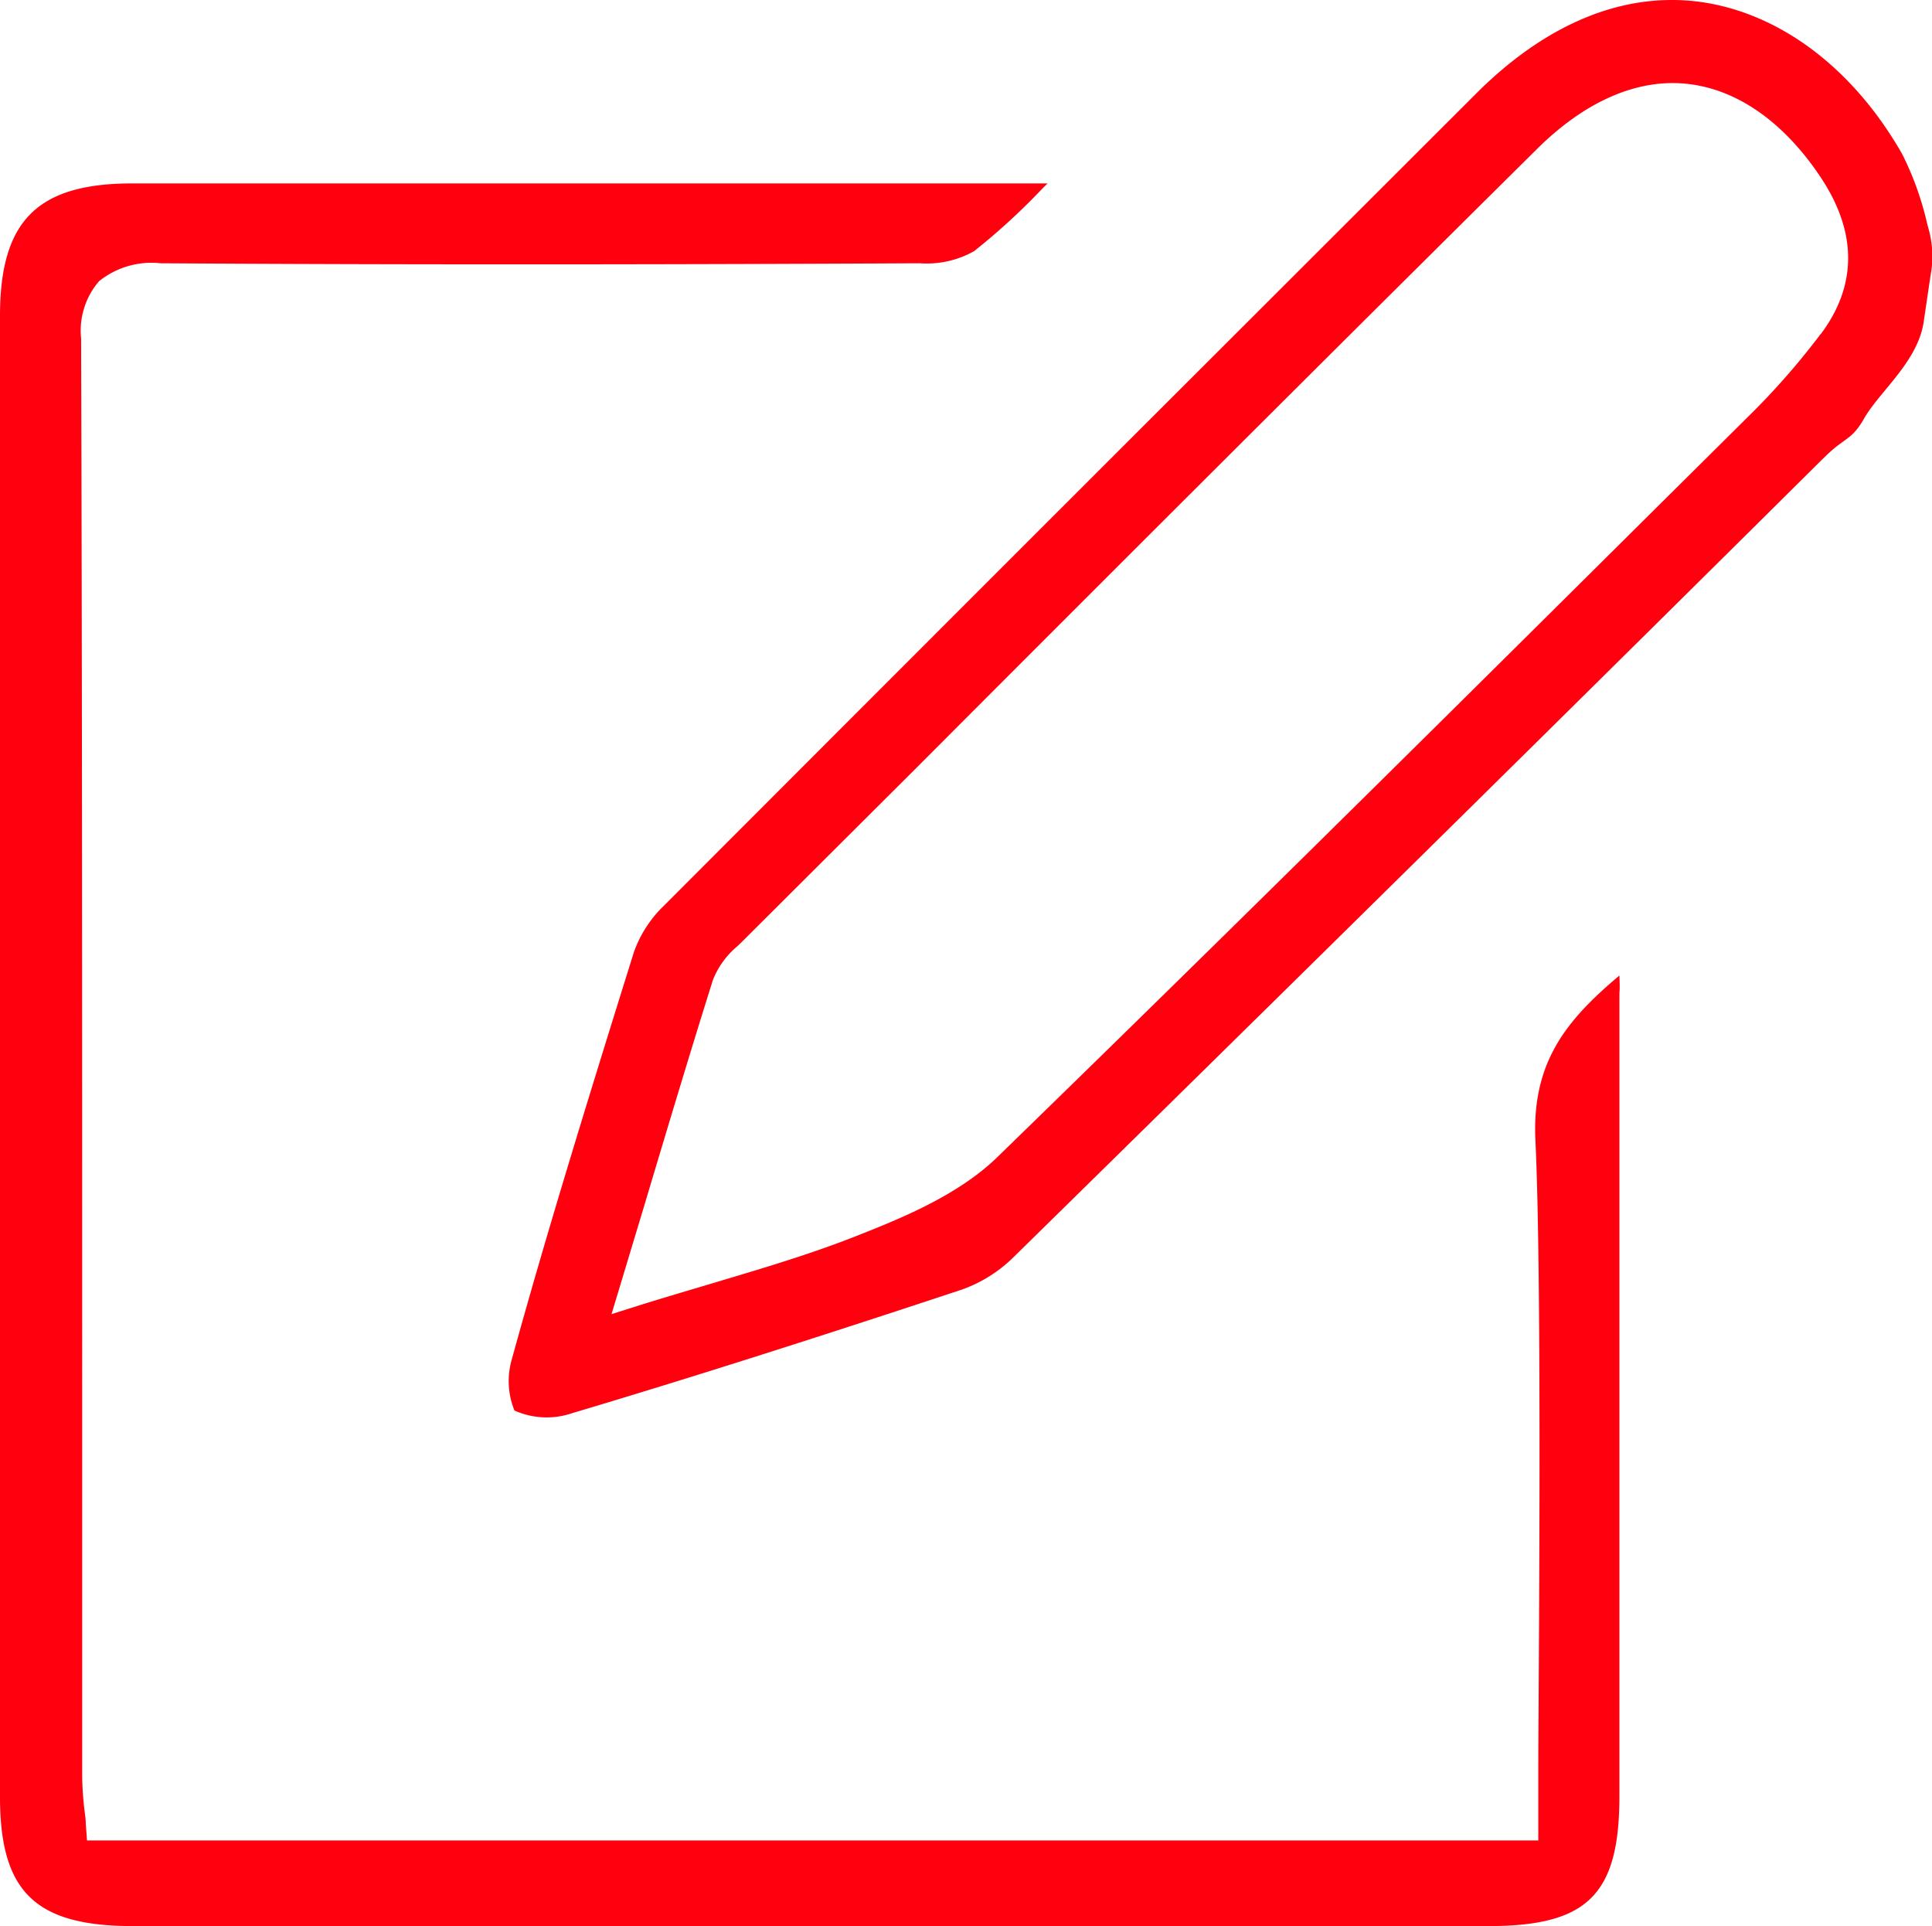
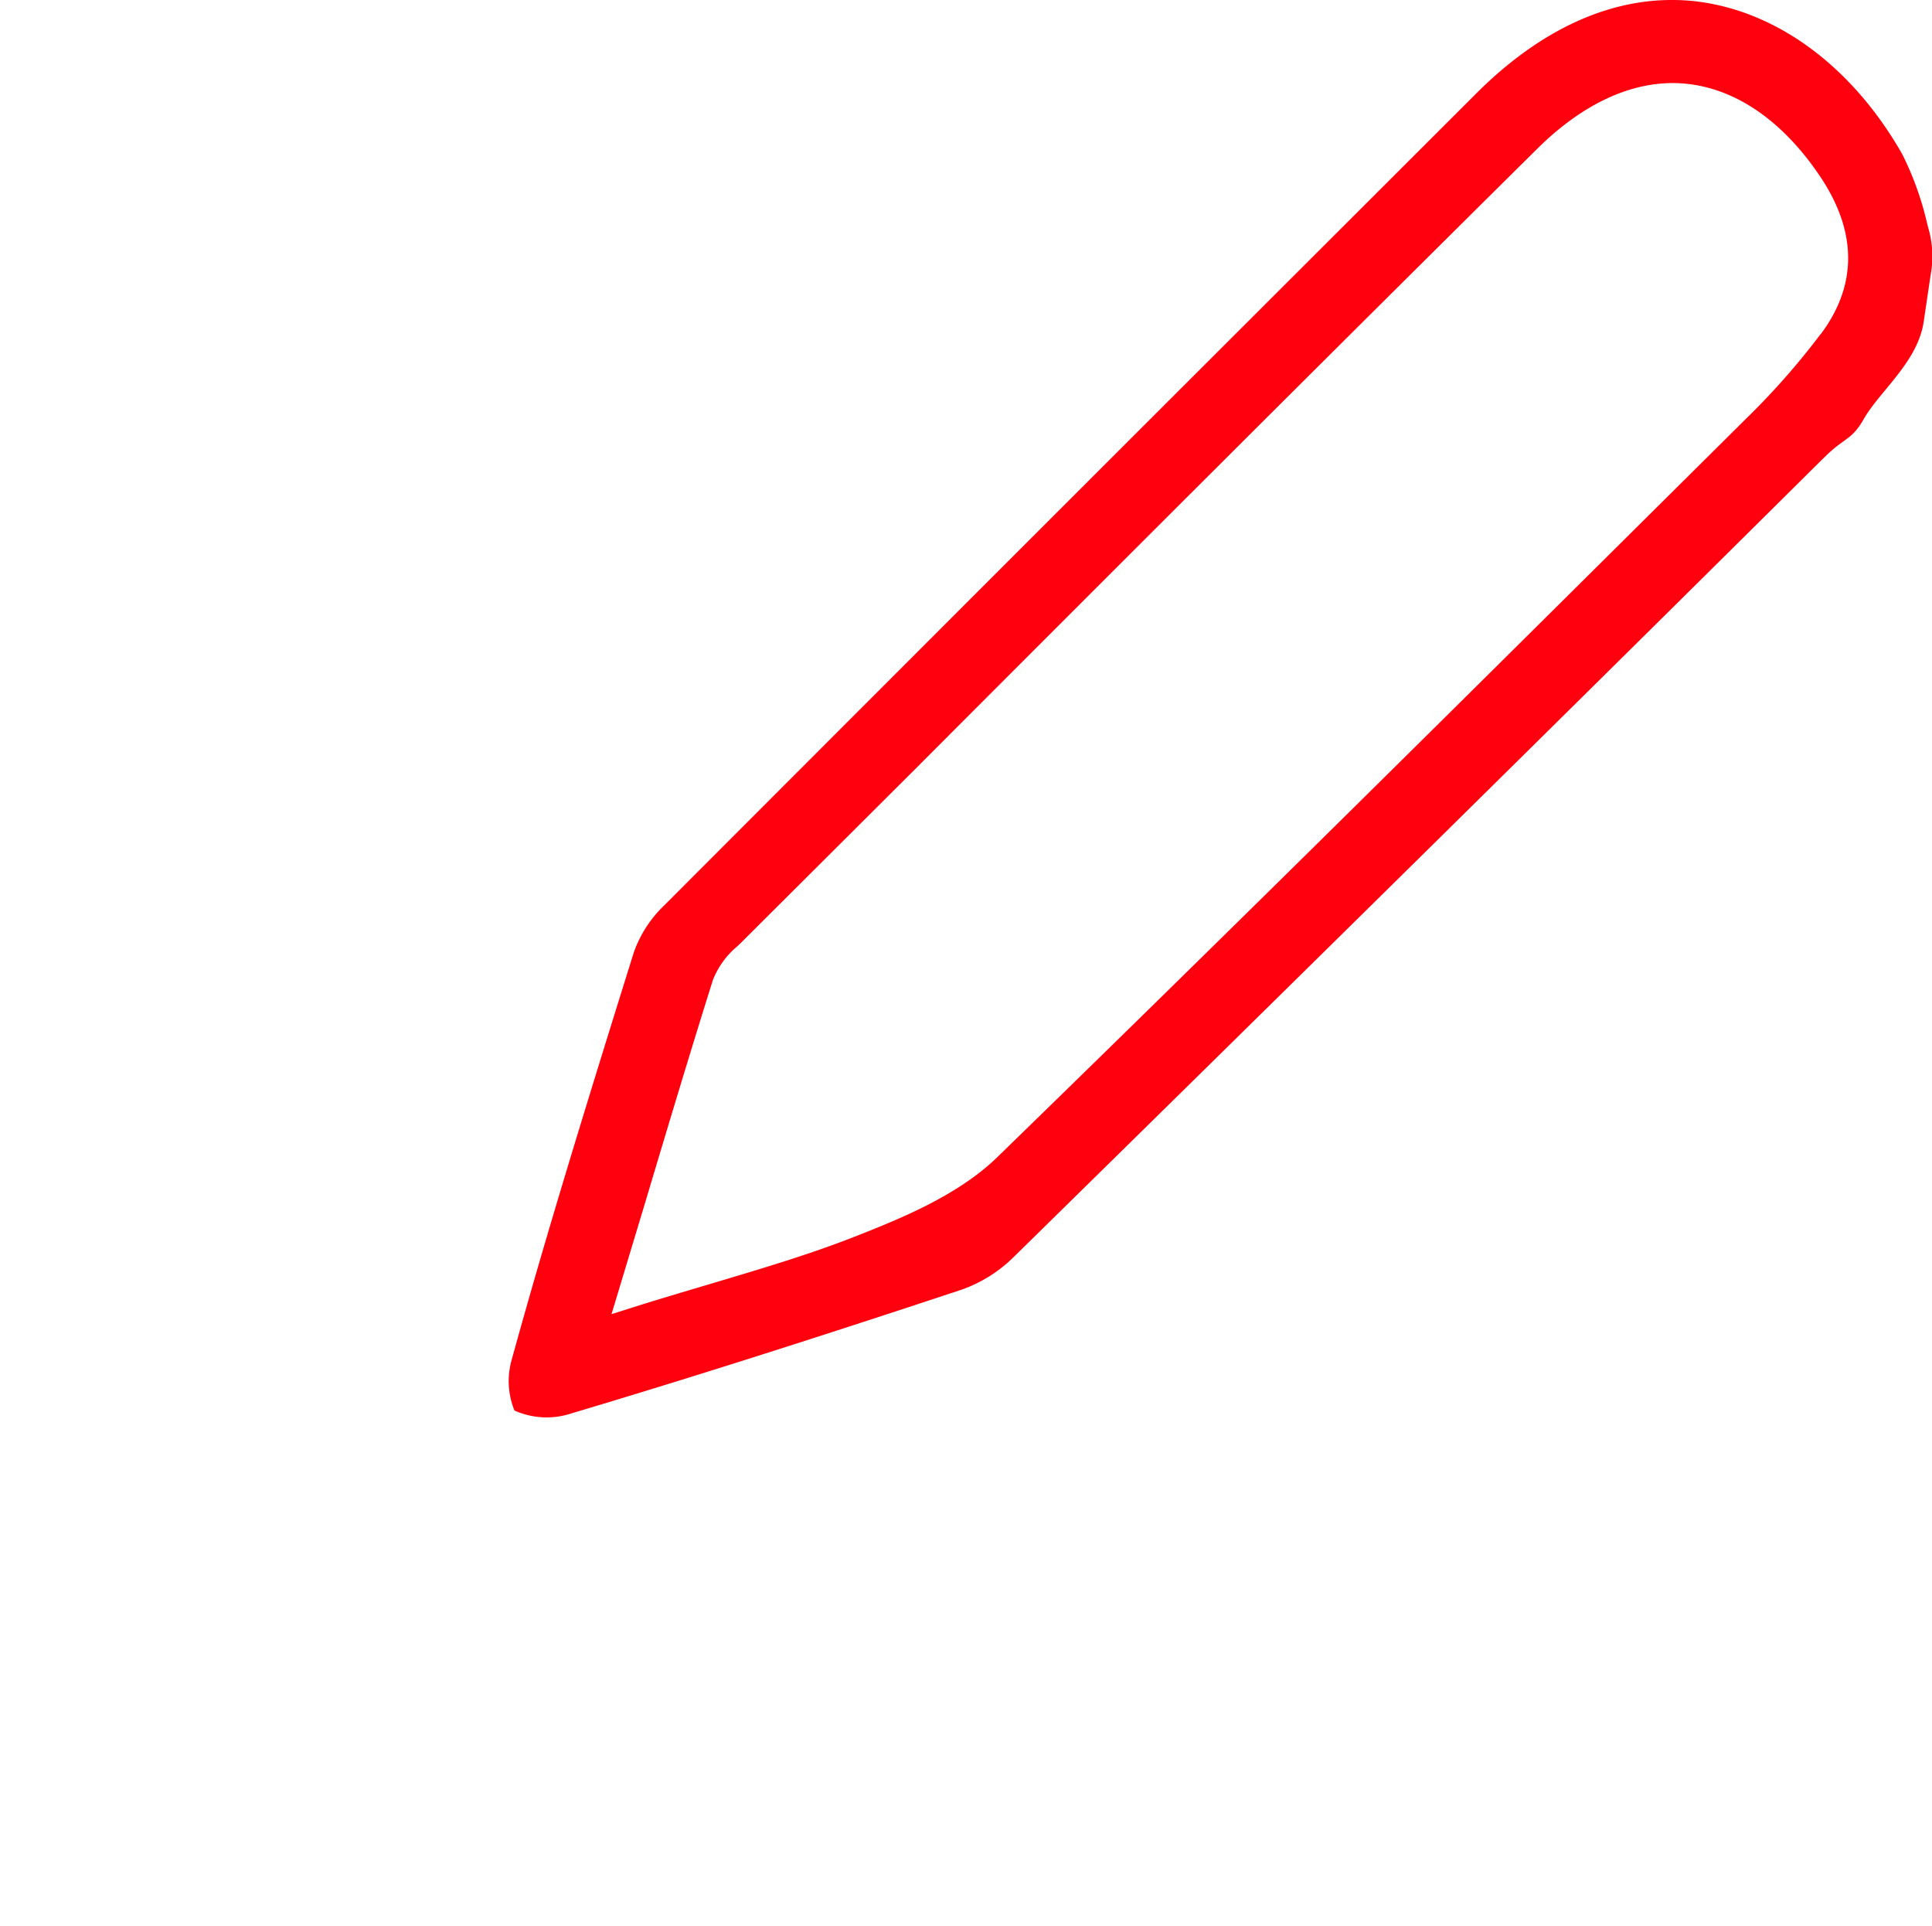
<svg xmlns="http://www.w3.org/2000/svg" id="Capa_1" data-name="Capa 1" width="107.67" height="107.34" viewBox="0 0 107.67 107.34">
  <defs>
    <style>.cls-1{fill:#ff000e;}</style>
  </defs>
-   <path class="cls-1" d="M90.25,54.36c-3,2.52-4.89,4.87-4.68,9.21.39,8.22.16,31.4.16,34.77v4.22H4.85l-.07-.92c0-.33-.06-.63-.09-.92A17.49,17.49,0,0,1,4.58,99V77.37c0-19.17,0-39-.06-58.51a4.22,4.22,0,0,1,1-3.19,4.66,4.66,0,0,1,3.42-1c15.5.1,30.76.06,42.32,0A5.39,5.39,0,0,0,54.28,14a36.59,36.59,0,0,0,3.8-3.48l.3-.3h-51C2.09,10.22,0,12.29,0,17.6c0,29.29,0,56.29,0,82.54,0,5.31,2,7.19,7.41,7.19q37.77,0,75.54,0c5.52,0,7.29-1.75,7.3-7.21q0-22.38,0-44.77C90.28,55,90.26,54.7,90.25,54.36Z" transform="translate(0)" />
  <path class="cls-1" d="M107.46,12.69l-.06-.23A17.07,17.07,0,0,0,106,8.57C103.27,3.79,99.16.7,94.71.1A11.42,11.42,0,0,0,93.16,0c-3.73,0-7.48,1.79-10.91,5.23L64.68,22.78Q50.84,36.61,37,50.47a6.67,6.67,0,0,0-1.68,2.61c-2.86,9.15-5,16.14-6.8,22.68a4.35,4.35,0,0,0,.15,2.84,4.39,4.39,0,0,0,3.21.15c6.27-1.87,13-4,21.7-6.88a7.83,7.83,0,0,0,2.91-1.82C72.28,54.55,88.05,39,101.39,25.76l.45-.44c1-.94,1.36-.83,2-1.92.86-1.56,3-3.18,3.36-5.42l.39-2.64A5.66,5.66,0,0,0,107.46,12.69Zm-6,5.93a41.11,41.11,0,0,1-4.1,4.66l-6.54,6.49C79.31,41.2,67.39,53,55.54,64.52c-2.22,2.14-5.47,3.43-7.85,4.37-2.54,1-5.17,1.78-7.95,2.61-1.24.37-2.53.75-3.86,1.16l-1.8.57,1.81-6c1.31-4.38,2.55-8.52,3.84-12.62a4.68,4.68,0,0,1,1.35-1.87l.19-.18L51,42.86C62.33,31.51,74.07,19.78,85.66,8.3,88.34,5.64,91.24,4.38,94,4.67s5.36,2.07,7.44,5.17S103.5,15.91,101.47,18.62Z" transform="translate(0)" />
</svg>